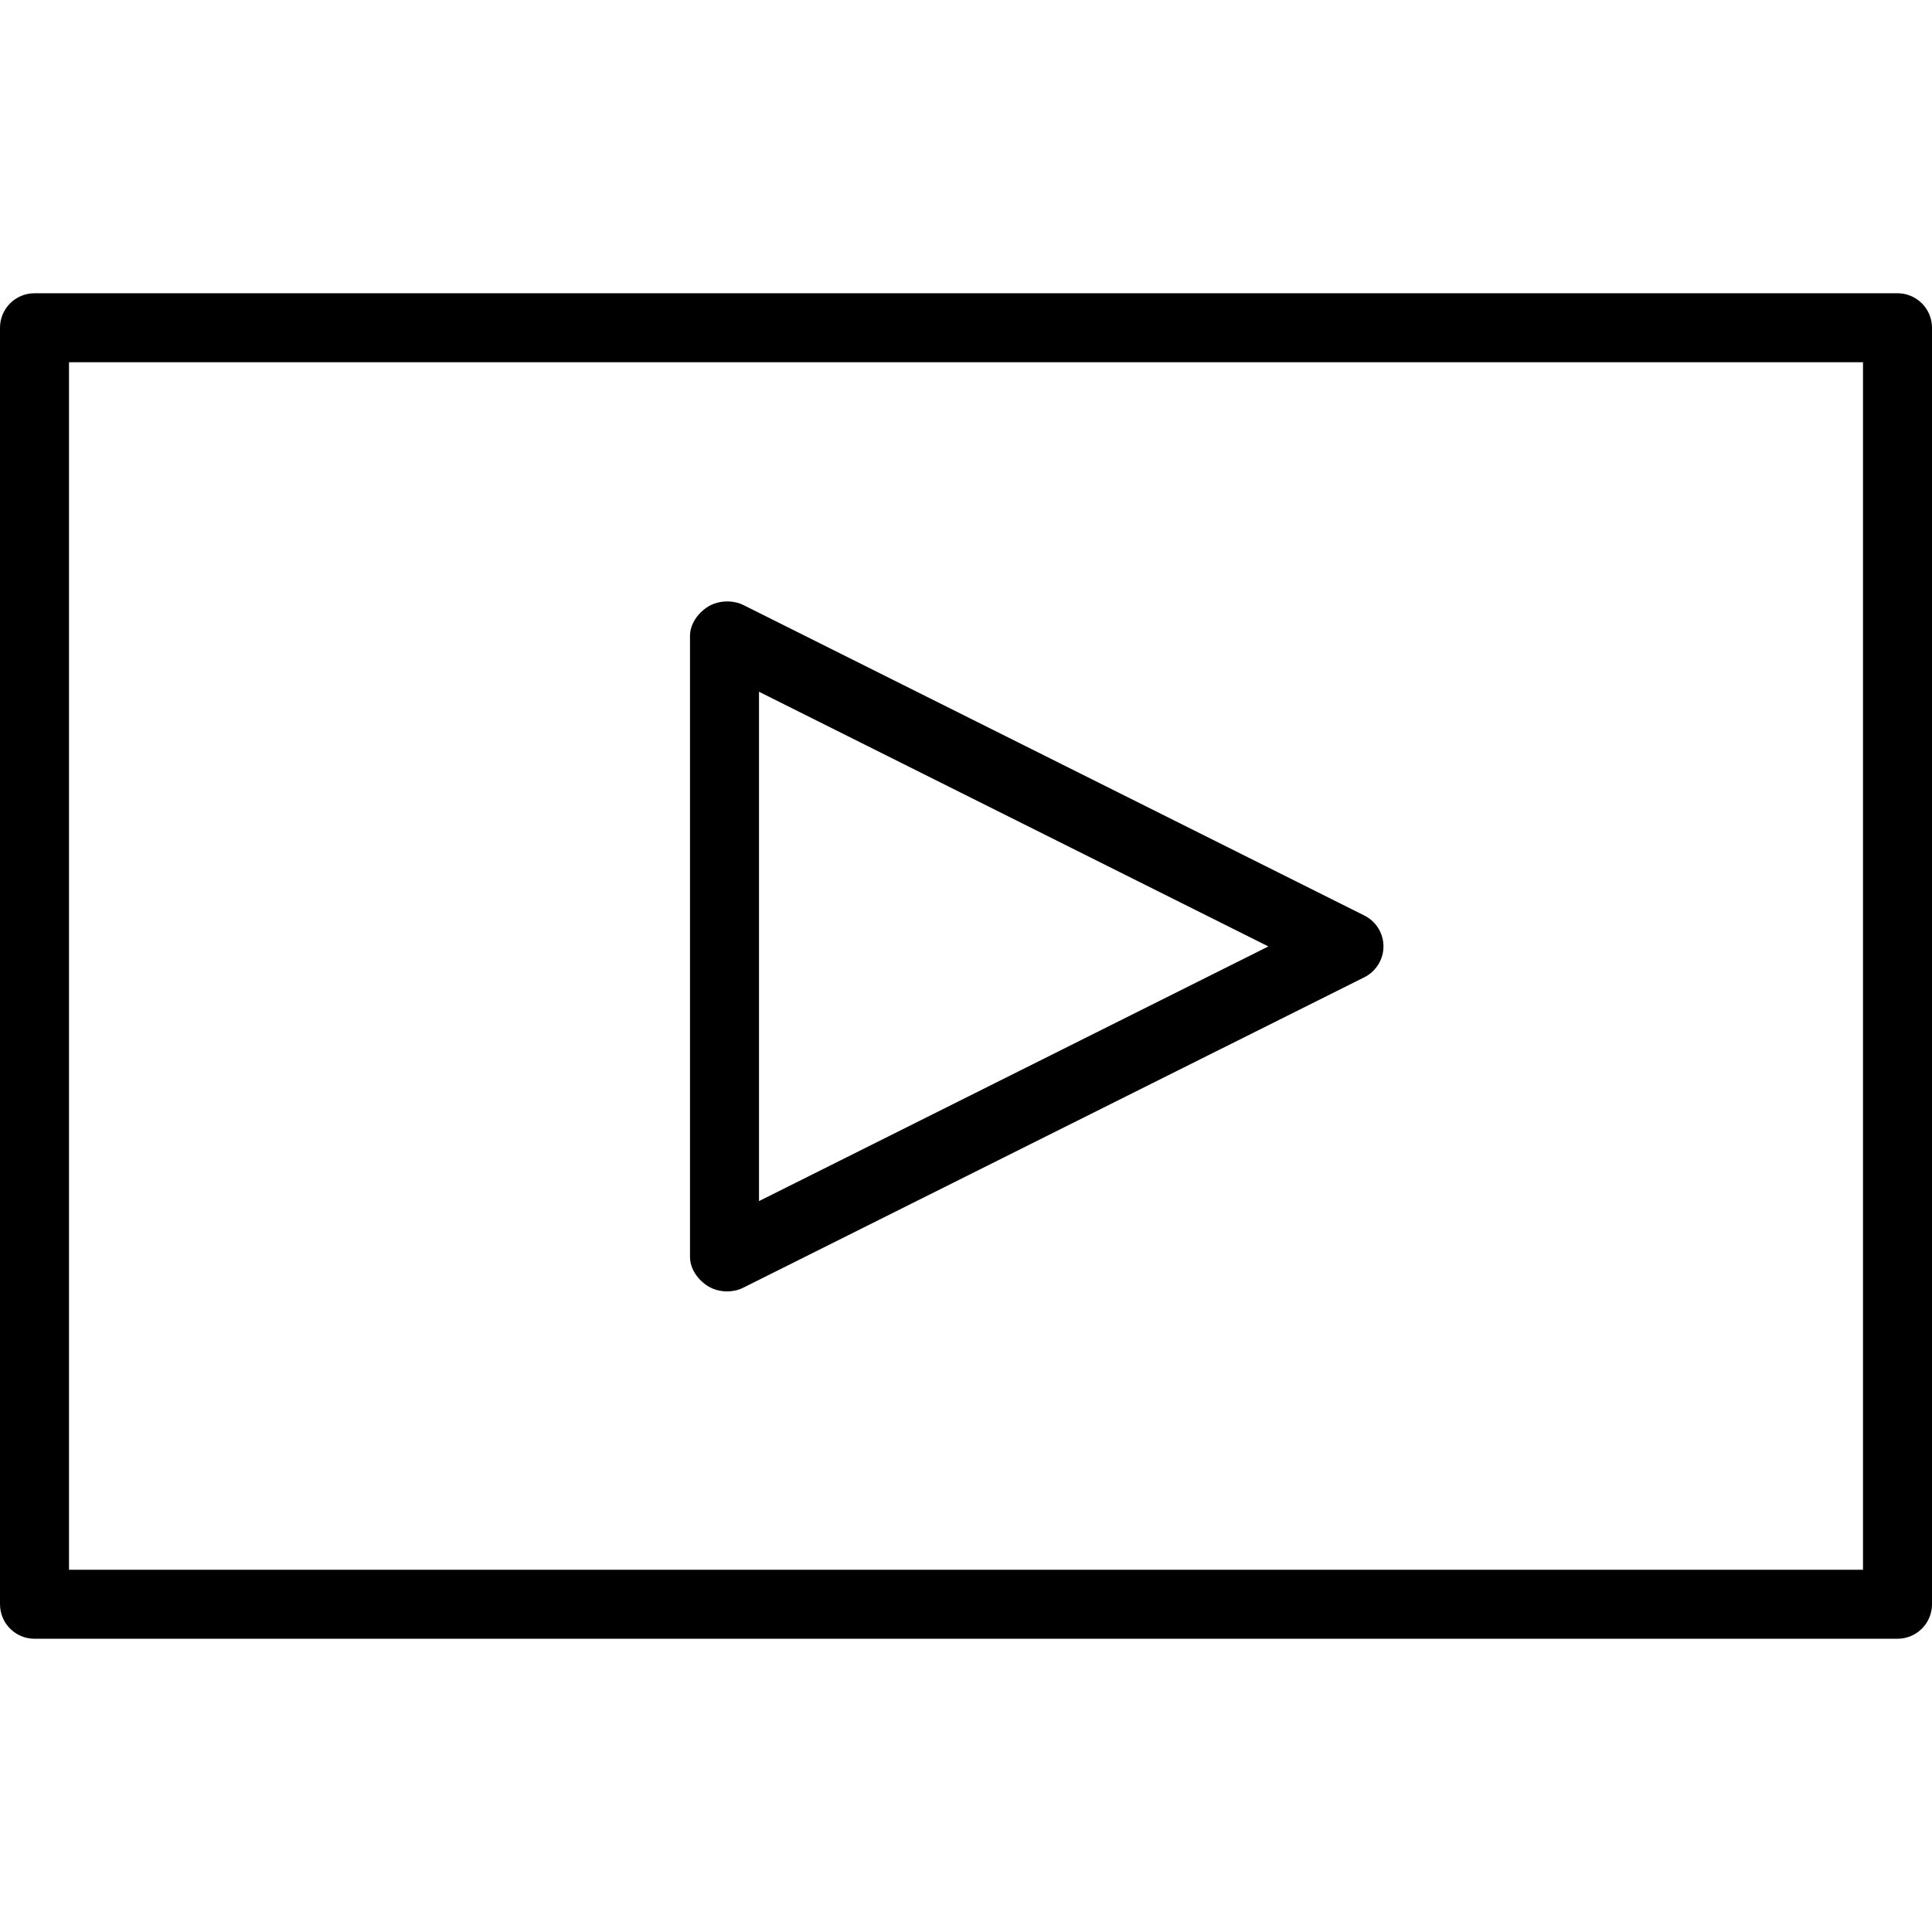
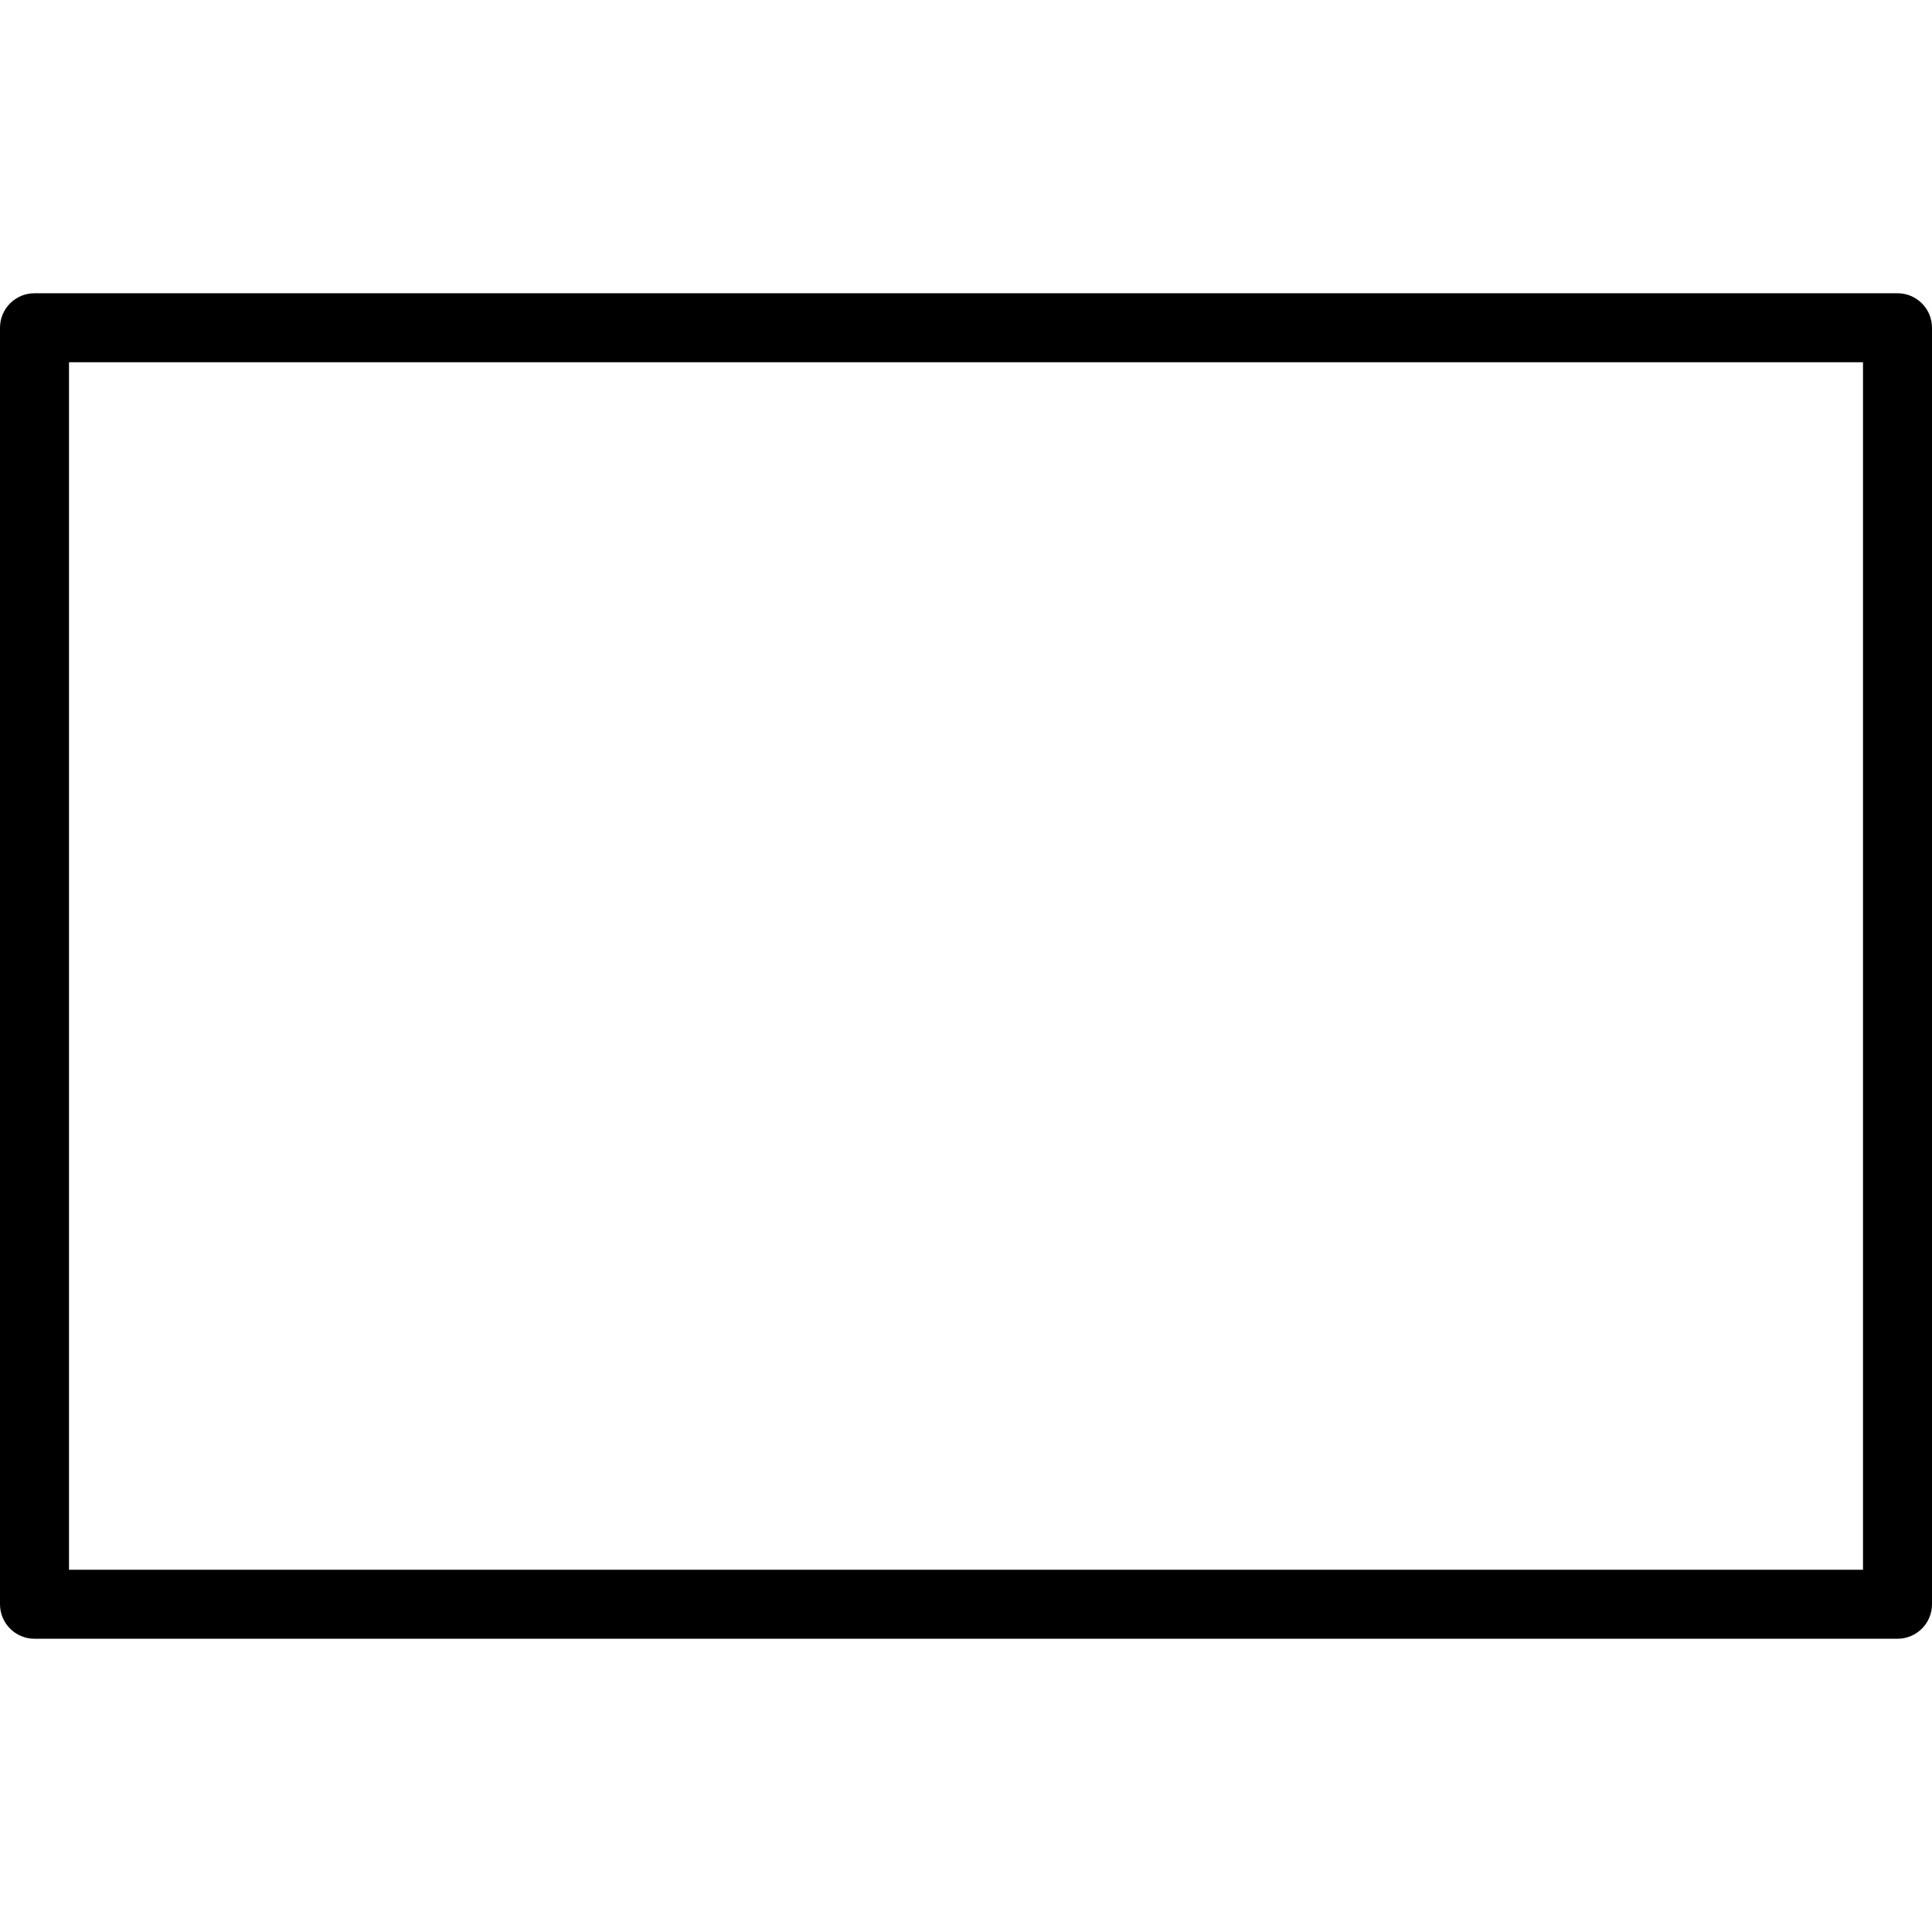
<svg xmlns="http://www.w3.org/2000/svg" fill="#000000" height="800px" width="800px" version="1.1" id="Layer_1" viewBox="0 0 512 512" xml:space="preserve">
  <g>
    <g>
-       <path d="M502.857,77.714H9.143C4.094,77.714,0,81.808,0,86.857v338.286c0,5.049,4.094,9.143,9.143,9.143h493.714    c5.049,0,9.143-4.094,9.143-9.143V86.857C512,81.808,507.906,77.714,502.857,77.714z M493.714,416H18.286V96h475.429V416z" />
+       <path d="M502.857,77.714H9.143C4.094,77.714,0,81.808,0,86.857v338.286c0,5.049,4.094,9.143,9.143,9.143h493.714    c5.049,0,9.143-4.094,9.143-9.143V86.857C512,81.808,507.906,77.714,502.857,77.714M493.714,416H18.286V96h475.429V416z" />
    </g>
  </g>
  <g>
    <g>
-       <path d="M361.593,242.637l-164.565-82.286c-2.83-1.411-6.661-1.264-9.366,0.401c-2.692,1.666-4.805,4.607-4.805,7.777V333.1    c0,3.17,2.116,6.112,4.808,7.777c1.469,0.906,3.375,1.366,5.045,1.366c1.397,0,2.917-0.32,4.208-0.964l164.63-82.286    c3.098-1.549,5.083-4.714,5.083-8.179C366.631,247.352,364.691,244.185,361.593,242.637z M201.143,318.306V183.324l134.987,67.491    L201.143,318.306z" />
-     </g>
+       </g>
  </g>
</svg>